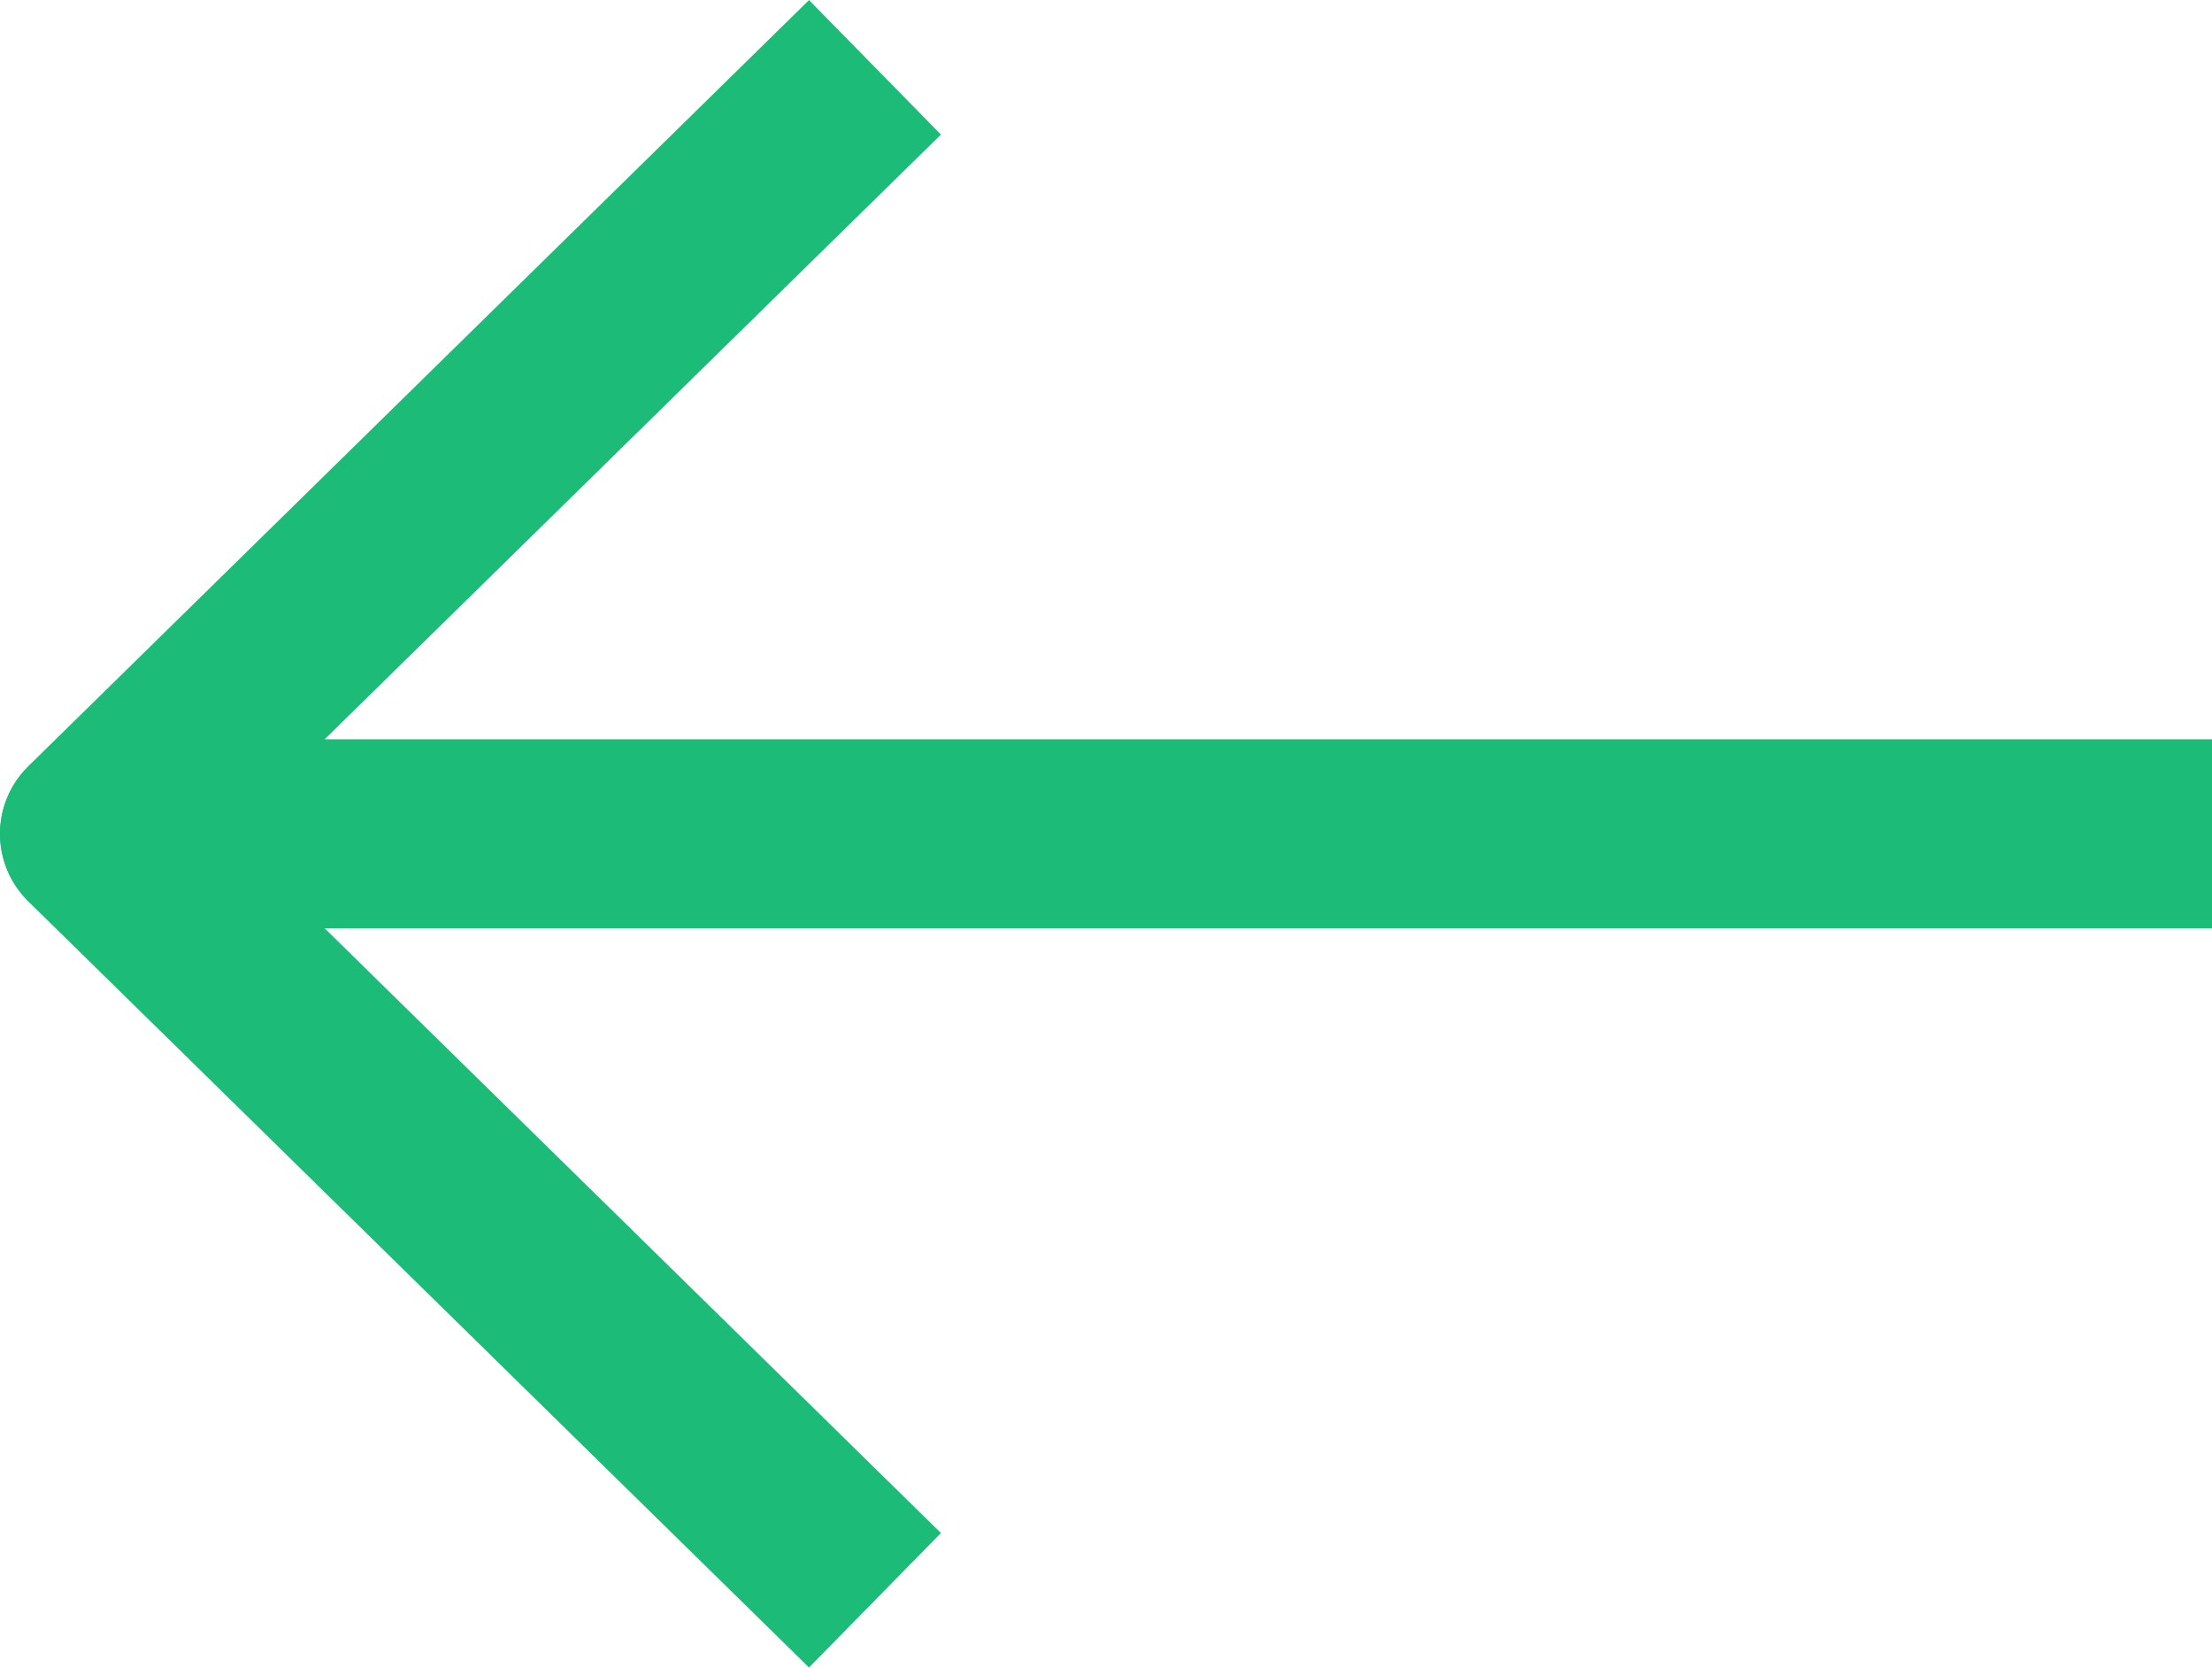
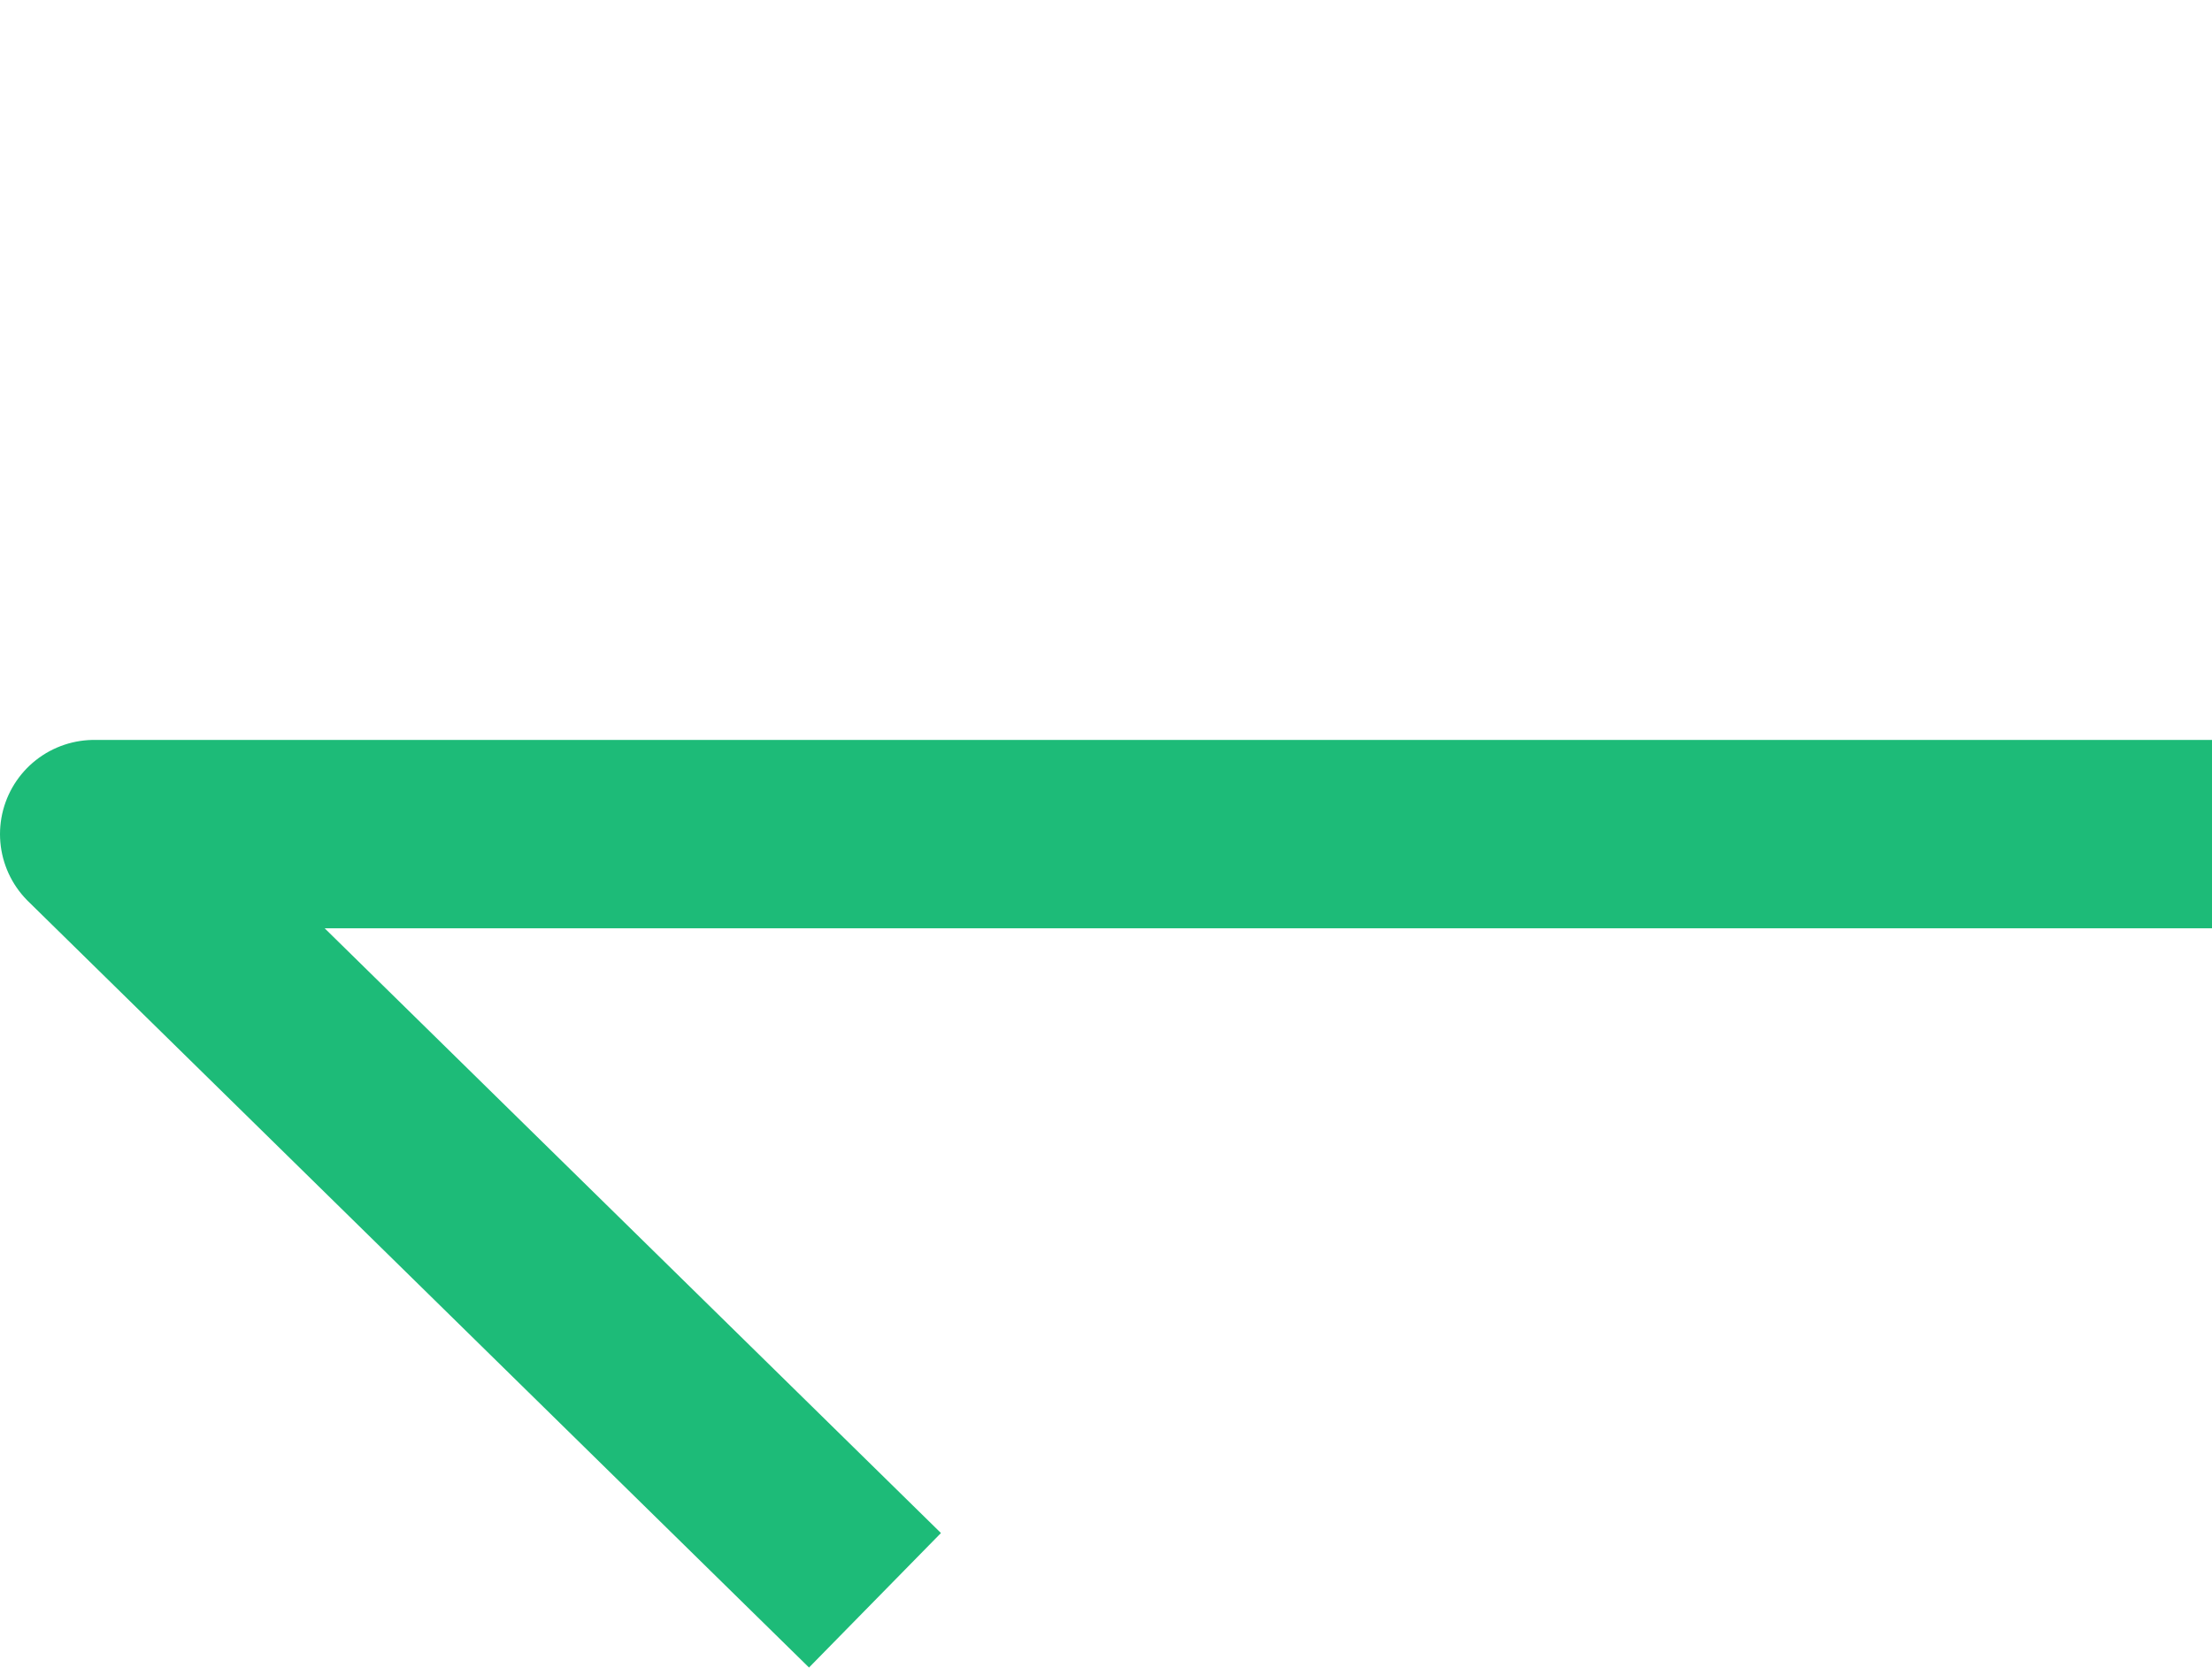
<svg xmlns="http://www.w3.org/2000/svg" width="17.613" height="13.278" viewBox="0 0 17.613 13.278">
  <defs>
    <style>.a{fill:none;stroke:#1dbb78;stroke-linejoin:round;stroke-width:1.5px;}</style>
  </defs>
  <g transform="translate(-416.756 -779.674)">
-     <path class="a" d="M8230.369,312.1h-16.863l6.217-6.1" transform="translate(-7796 474.21)" />
    <path class="a" d="M8230.369,306h-16.863l6.217,6.1" transform="translate(-7796 480.315)" />
  </g>
</svg>